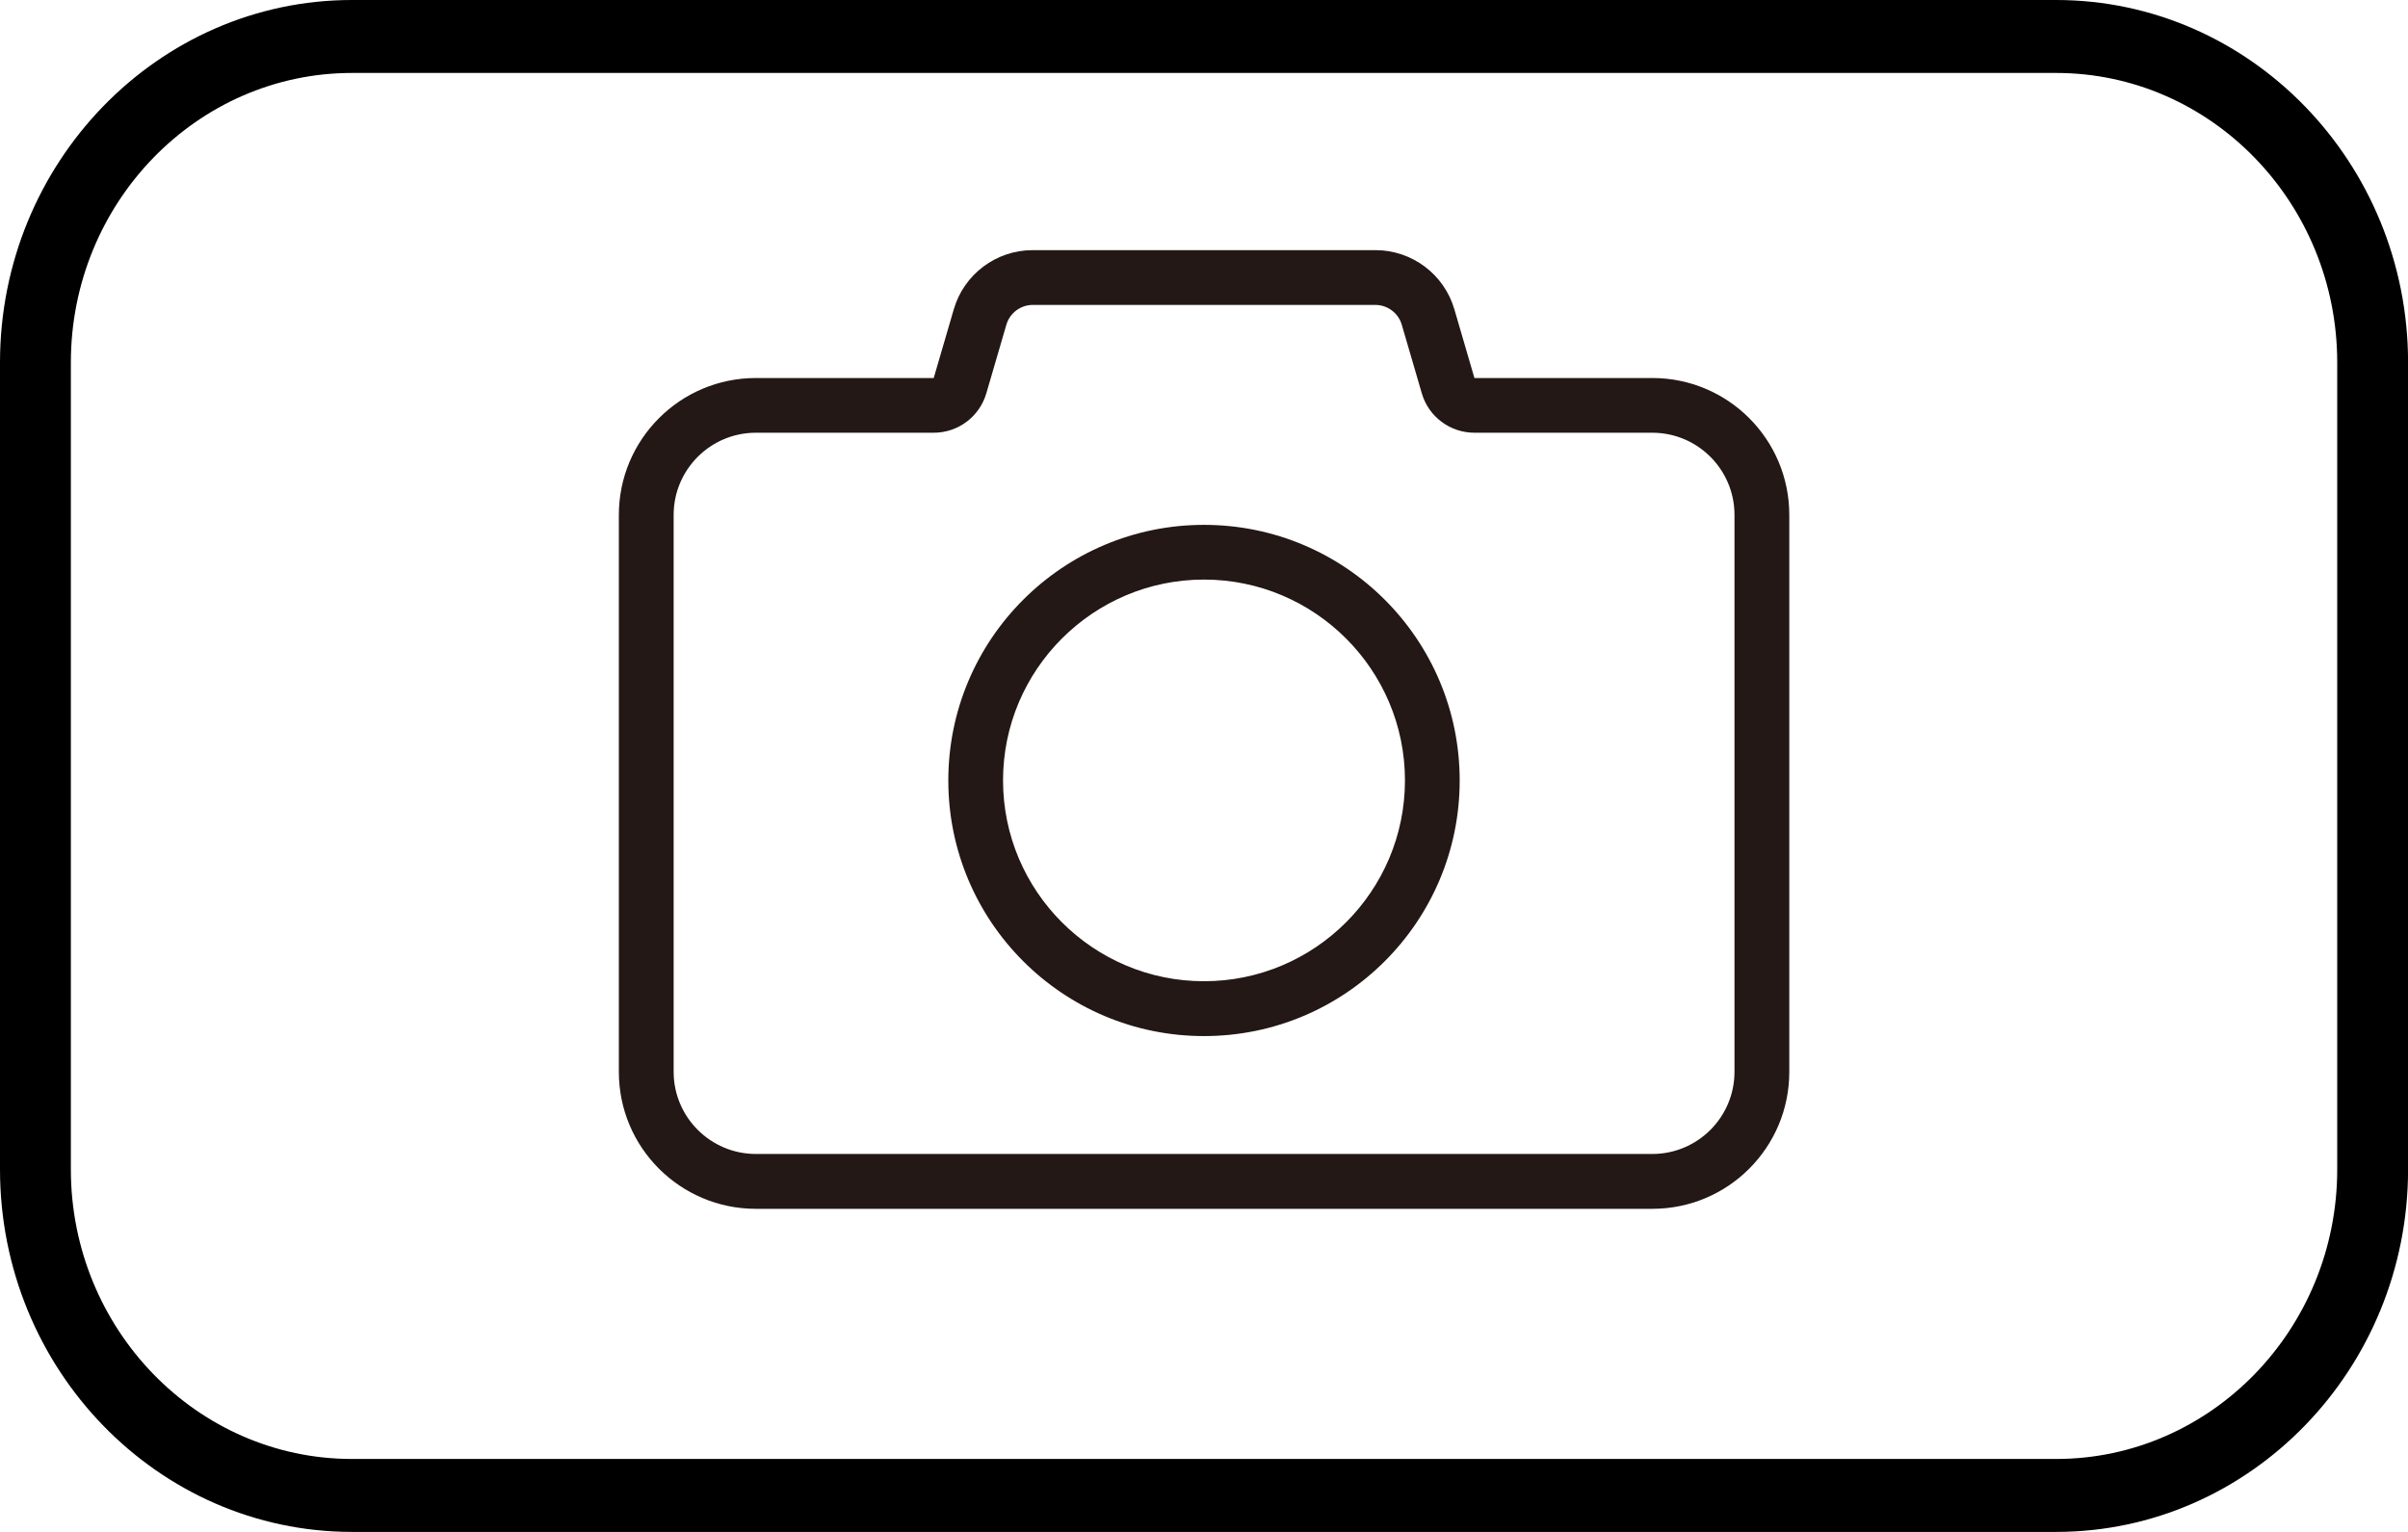
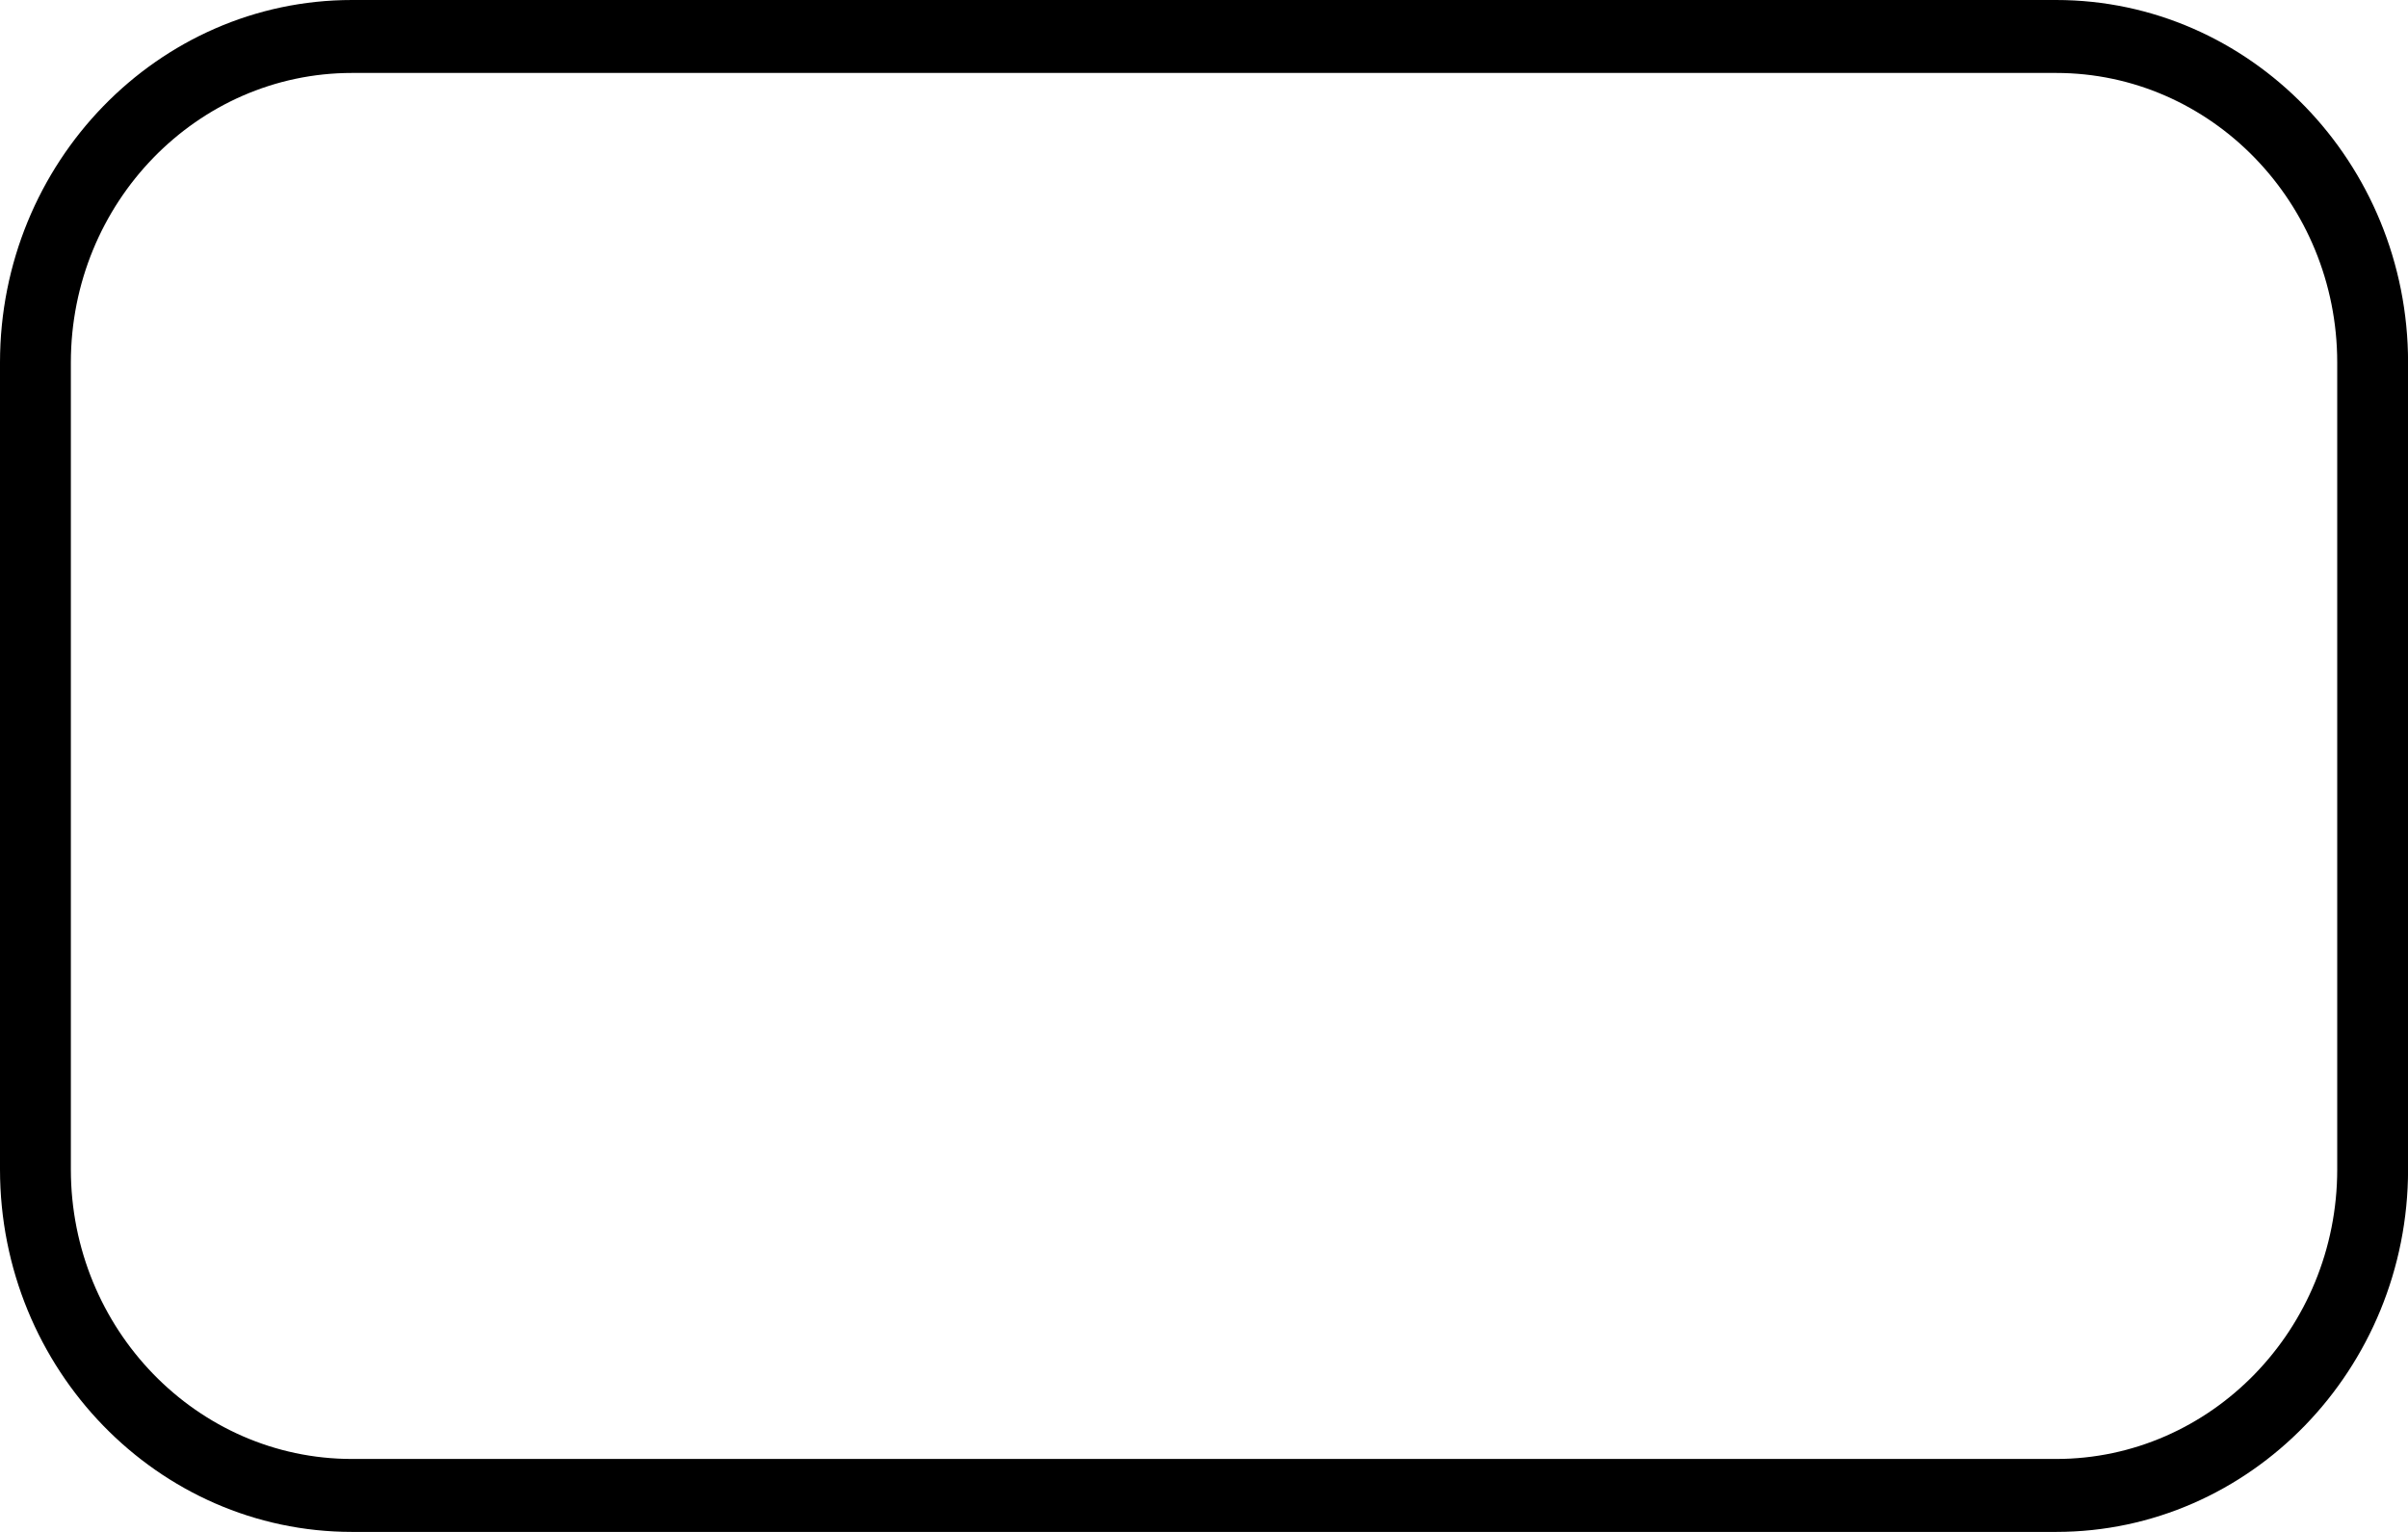
<svg xmlns="http://www.w3.org/2000/svg" version="1.1" viewBox="0 0 33 21">
  <g>
    <g id="_レイヤー_1" data-name="レイヤー_1">
      <path d="M28.176,21H4.824c-2.66,0-4.824-2.229-4.824-4.97V4.97C0,2.229,2.164,0,4.824,0h23.353c2.66,0,4.824,2.229,4.824,4.97v11.06c0,2.74-2.164,4.97-4.824,4.97ZM4.824,1C2.699,1,.971,2.781.971,4.97v11.06c0,2.188,1.728,3.97,3.853,3.97h23.353c2.124,0,3.853-1.781,3.853-3.97V4.97c0-2.189-1.729-3.97-3.853-3.97H4.824Z" />
      <g>
-         <path d="M18.849,4.18c.166,0,.314.111.361.27l.275.942c.093.32.387.54.721.54h2.438c.621,0,1.126.505,1.126,1.126v7.635c0,.621-.505,1.126-1.126,1.126h-12.285c-.621,0-1.127-.505-1.127-1.126v-7.635c0-.621.505-1.126,1.127-1.126h2.437c.334,0,.627-.22.721-.54l.275-.942c.047-.159.195-.27.36-.27h4.697M18.849,3.429h-4.697c-.5,0-.941.33-1.081.811l-.275.942h-2.437c-1.037,0-1.878.841-1.878,1.877v7.635c0,1.037.841,1.877,1.878,1.877h12.285c1.037,0,1.877-.84,1.877-1.877v-7.635c0-1.037-.84-1.877-1.877-1.877h-2.438l-.275-.942c-.14-.48-.581-.811-1.081-.811h0Z" fill="#231815" />
-         <path d="M16.5,7.945c1.518,0,2.754,1.235,2.754,2.753s-1.235,2.753-2.754,2.753-2.754-1.235-2.754-2.753,1.235-2.753,2.754-2.753M16.5,7.195c-1.935,0-3.504,1.569-3.504,3.504s1.569,3.504,3.504,3.504,3.504-1.569,3.504-3.504-1.569-3.504-3.504-3.504h0Z" fill="#231815" />
-       </g>
+         </g>
    </g>
  </g>
</svg>